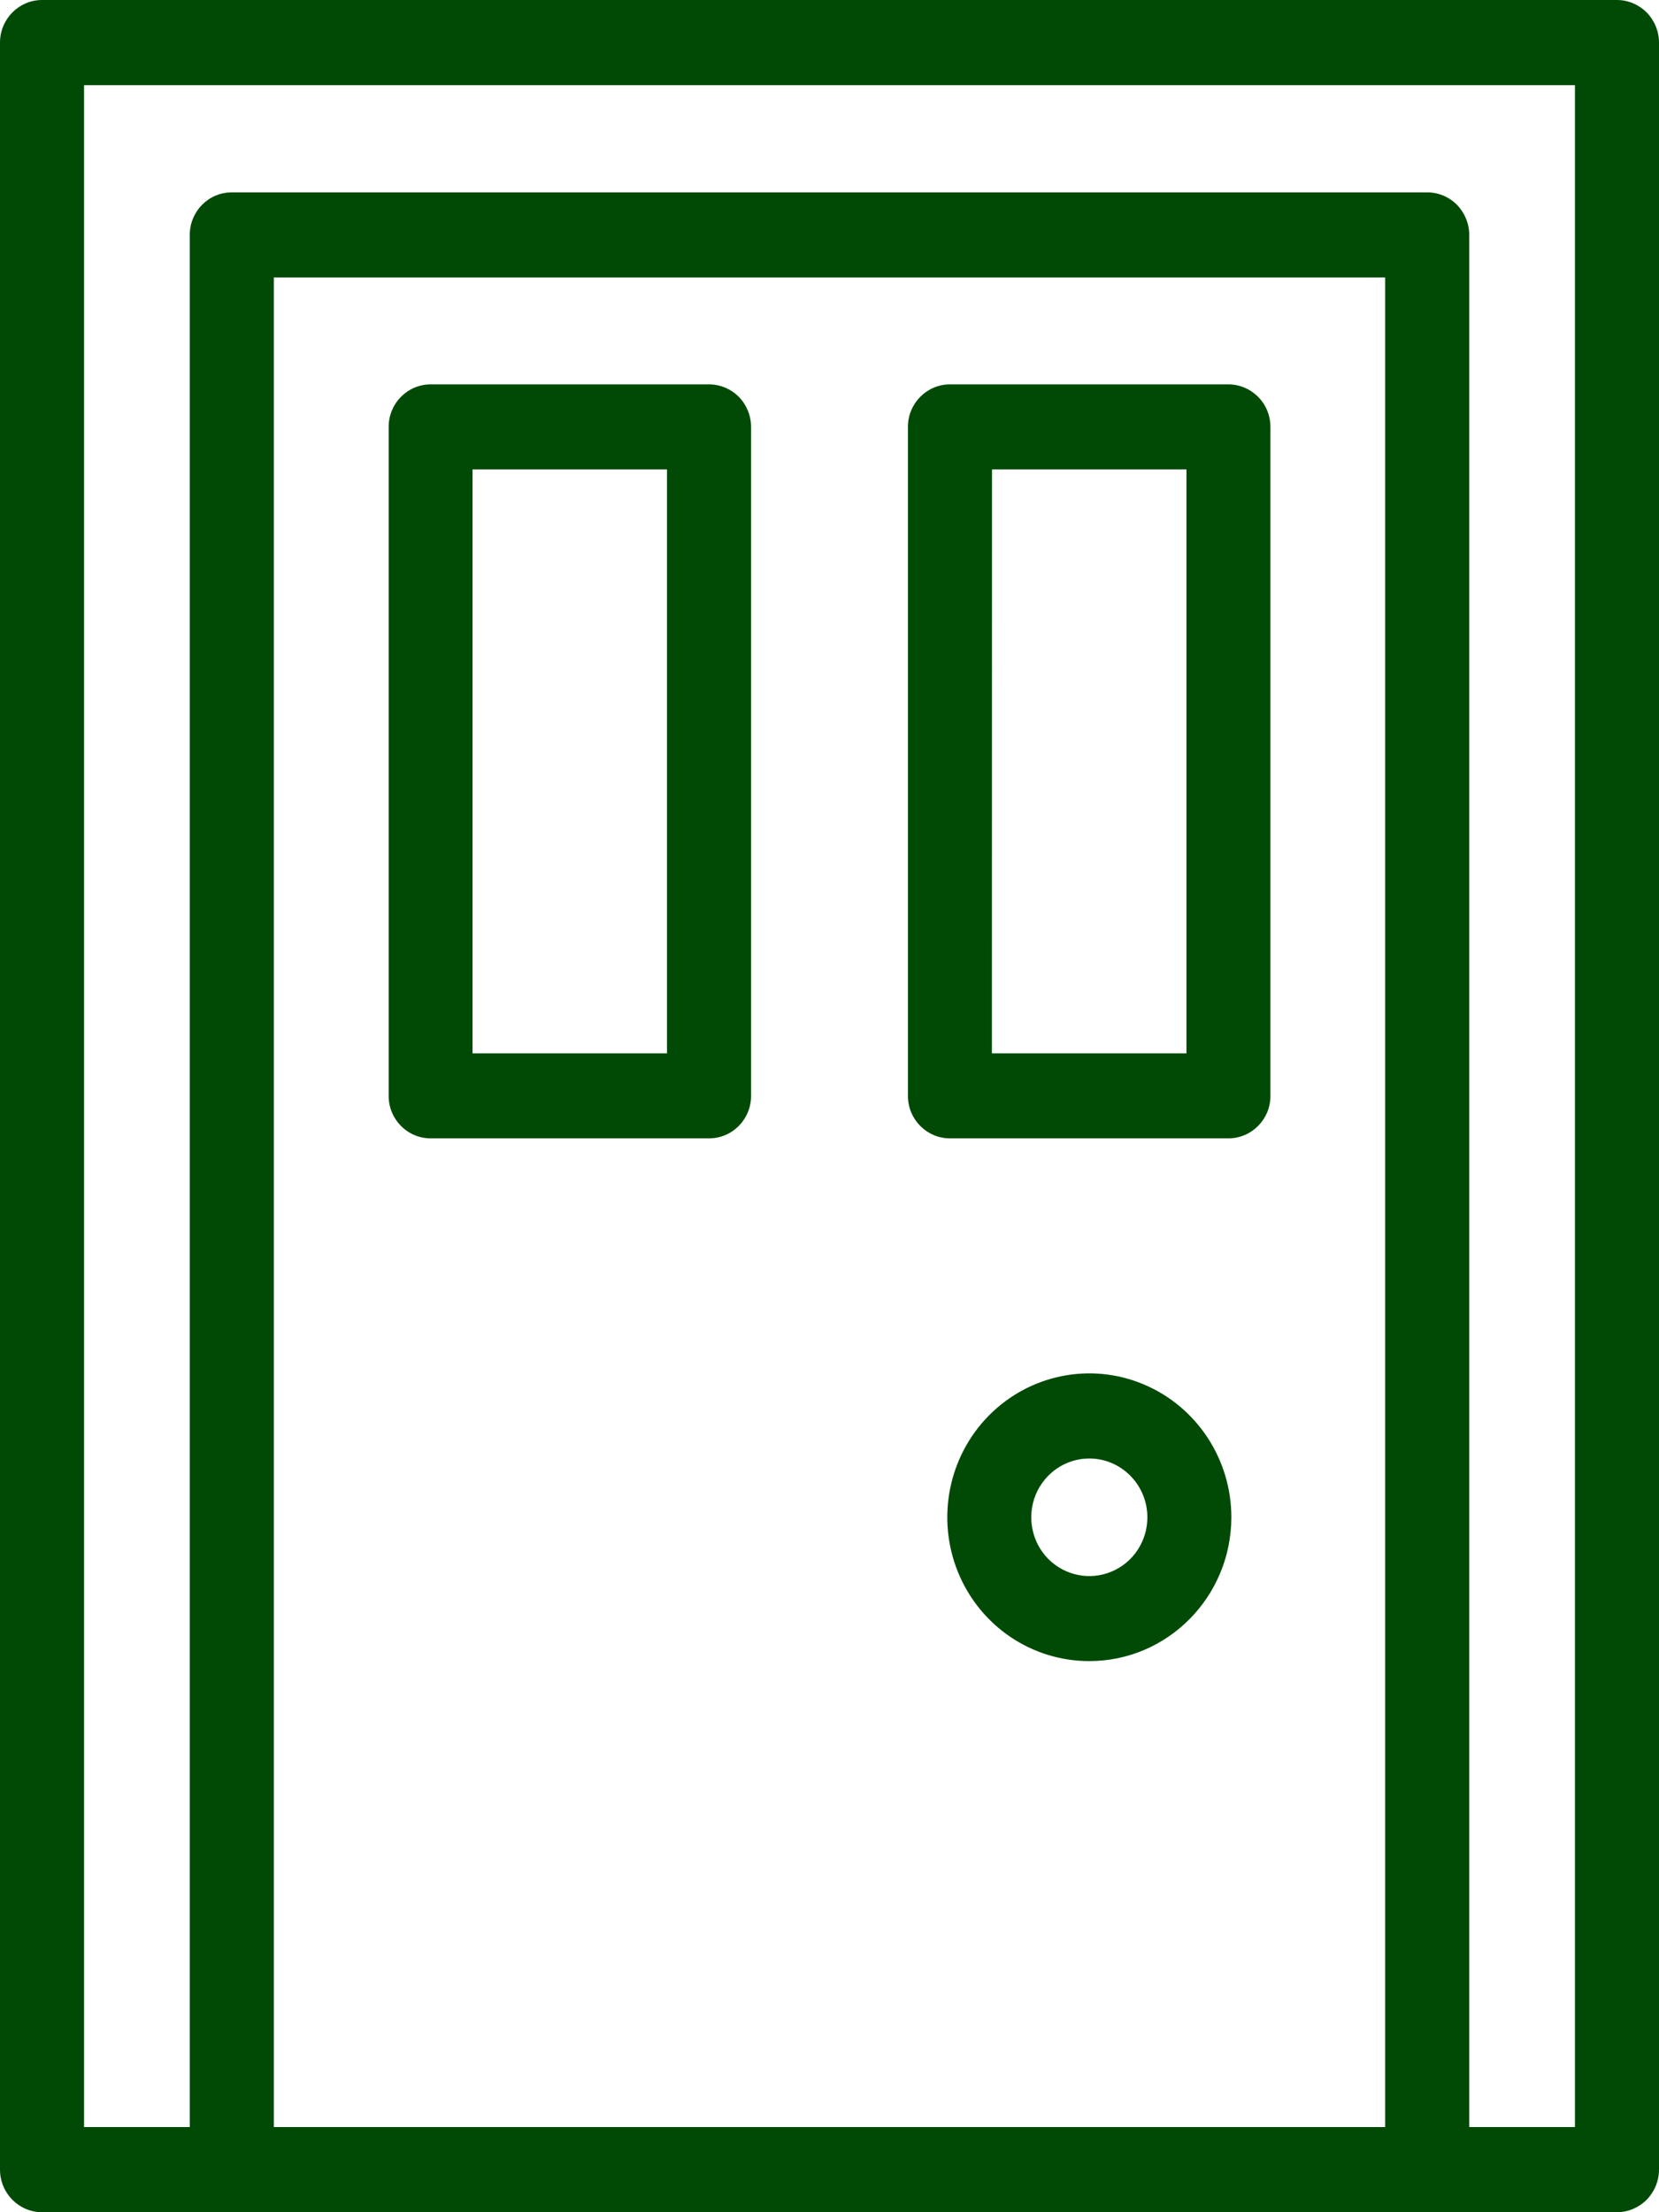
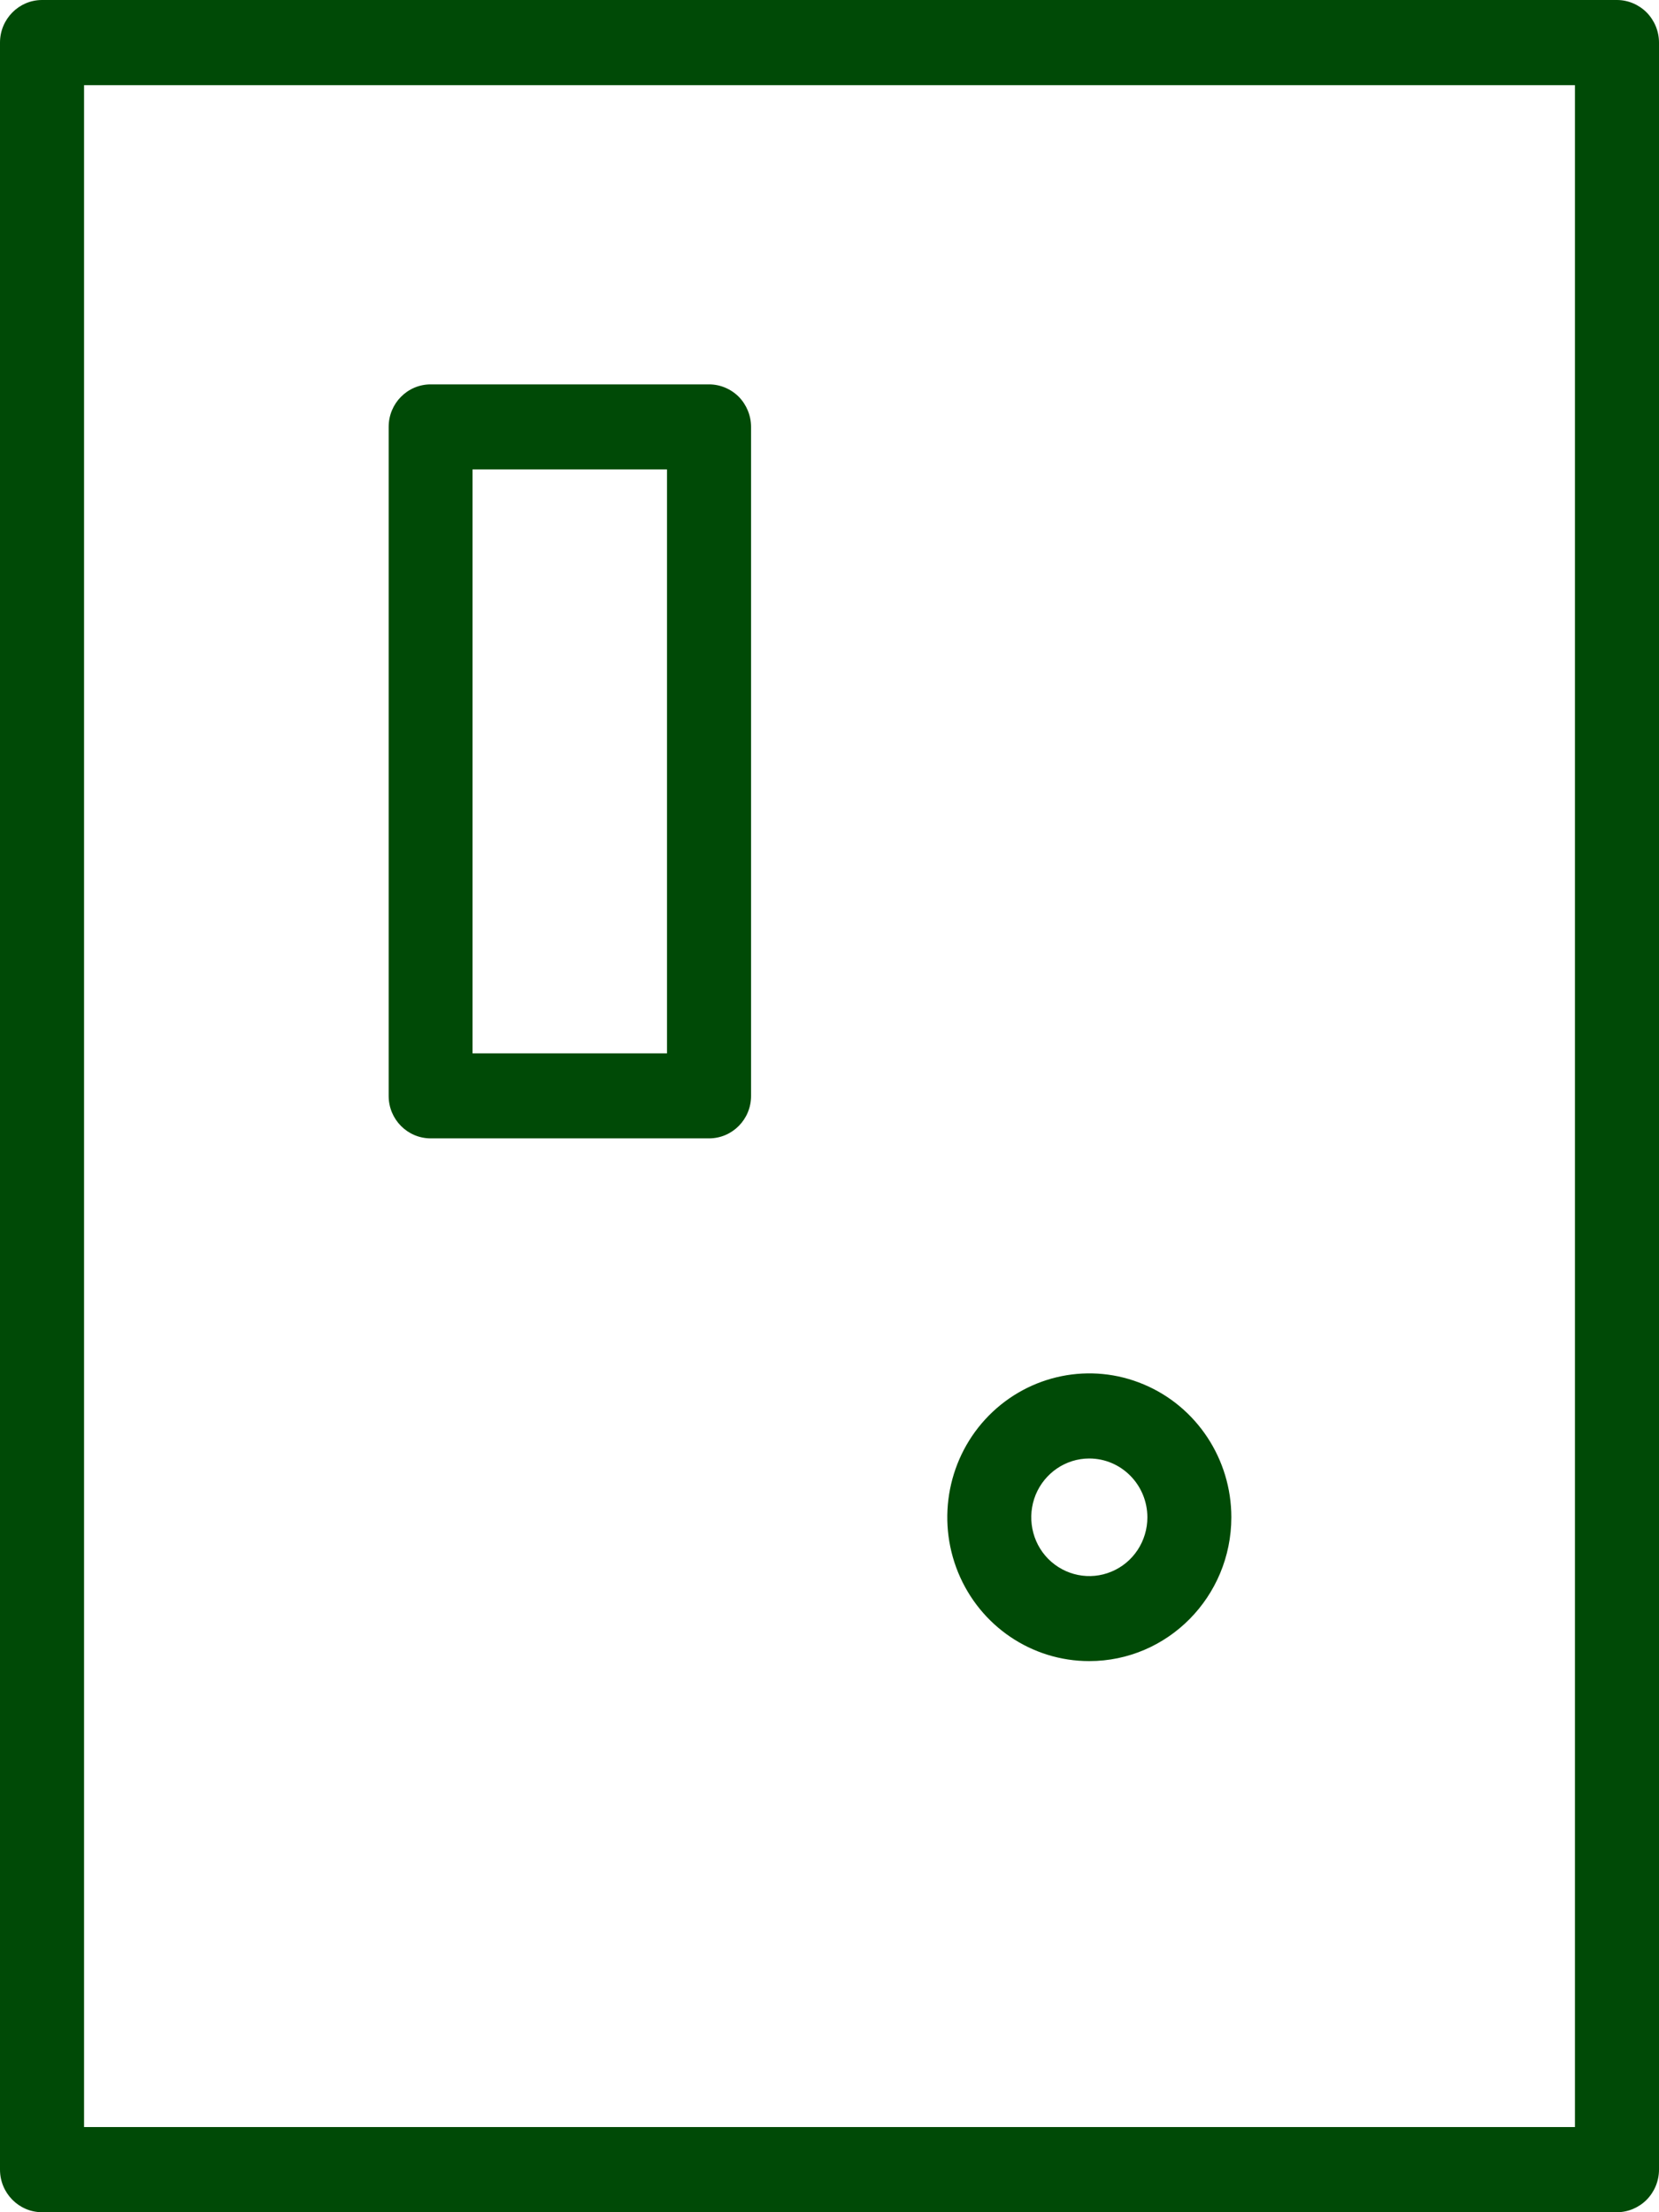
<svg xmlns="http://www.w3.org/2000/svg" width="18" height="24" viewBox="0 0 18 24" fill="none">
  <path d="M17.544 24H0.456C0.205 24 0 23.793 0 23.538V0.462C0 0.207 0.205 0 0.456 0H17.544C17.665 0 17.781 0.05 17.866 0.135C17.951 0.222 18 0.339 18 0.462V23.538C18 23.661 17.951 23.778 17.866 23.865C17.781 23.95 17.665 24 17.544 24ZM0.912 23.076H17.088V0.924H0.912V23.076Z" fill="#004A06" />
-   <path d="M15.485 24C15.234 24 15.029 23.793 15.029 23.538V3.01H2.971V23.538C2.971 23.793 2.766 24 2.515 24C2.263 24 2.059 23.793 2.059 23.538V2.548C2.059 2.293 2.263 2.087 2.515 2.087H15.485C15.606 2.087 15.722 2.135 15.808 2.222C15.892 2.309 15.941 2.426 15.941 2.548V23.538C15.941 23.661 15.892 23.778 15.808 23.865C15.722 23.95 15.607 24 15.485 24Z" fill="#004A06" />
  <path d="M7.693 12.35H4.673C4.421 12.35 4.217 12.144 4.217 11.89V4.631C4.217 4.376 4.421 4.17 4.673 4.17H7.693C7.814 4.17 7.93 4.219 8.016 4.305C8.1 4.391 8.149 4.509 8.149 4.631V11.89C8.149 12.144 7.945 12.35 7.693 12.35ZM5.127 11.428H7.237V5.093H5.127V11.428Z" fill="#004A06" />
-   <path d="M13.328 12.35H10.307C10.056 12.35 9.851 12.144 9.851 11.89V4.631C9.851 4.376 10.056 4.17 10.307 4.17H13.328C13.449 4.17 13.564 4.219 13.65 4.305C13.736 4.391 13.784 4.509 13.784 4.631V11.89C13.784 12.144 13.579 12.35 13.328 12.35ZM10.762 11.428H12.873V5.093H10.763L10.762 11.428Z" fill="#004A06" />
  <path d="M11.818 18.021C11.195 18.021 10.634 17.642 10.395 17.058C10.157 16.474 10.289 15.803 10.729 15.357C11.17 14.911 11.833 14.776 12.409 15.019C12.984 15.26 13.36 15.83 13.36 16.461C13.359 17.323 12.669 18.021 11.818 18.021ZM11.818 15.823C11.564 15.823 11.335 15.979 11.237 16.216C11.14 16.455 11.193 16.73 11.373 16.912C11.554 17.094 11.825 17.149 12.06 17.05C12.296 16.952 12.449 16.719 12.449 16.461C12.448 16.108 12.166 15.823 11.818 15.823Z" fill="#004A06" />
</svg>